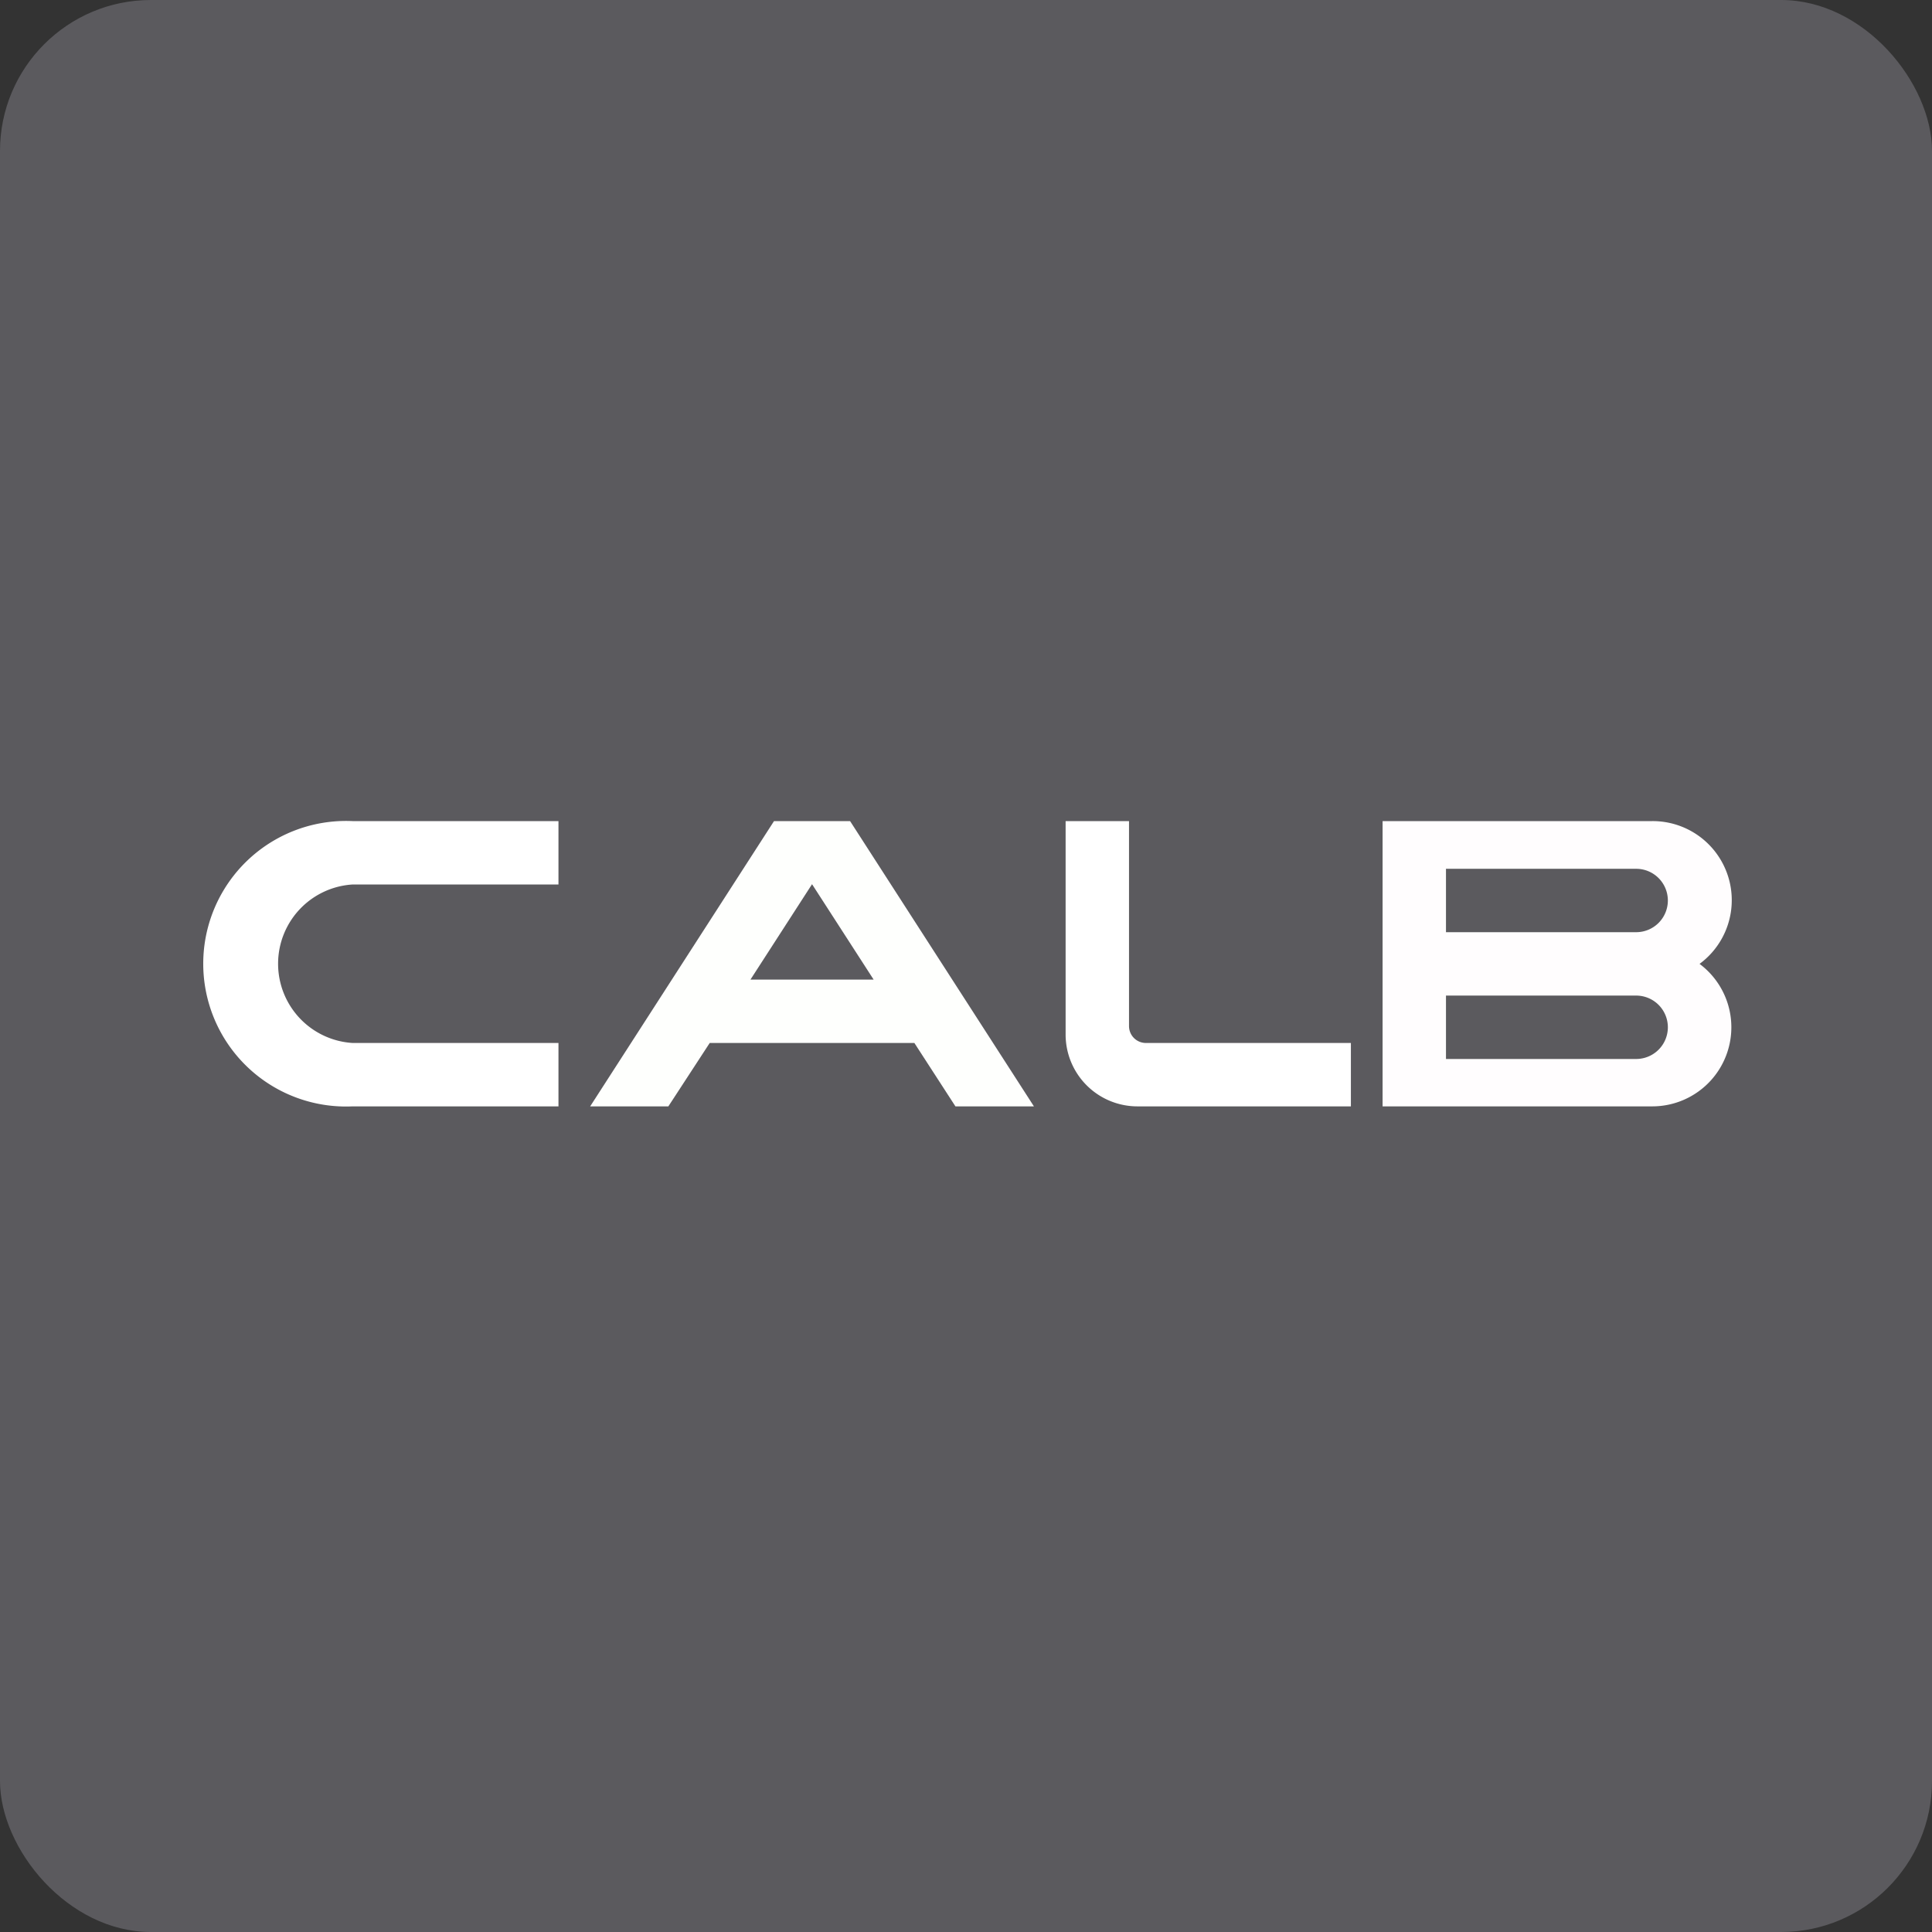
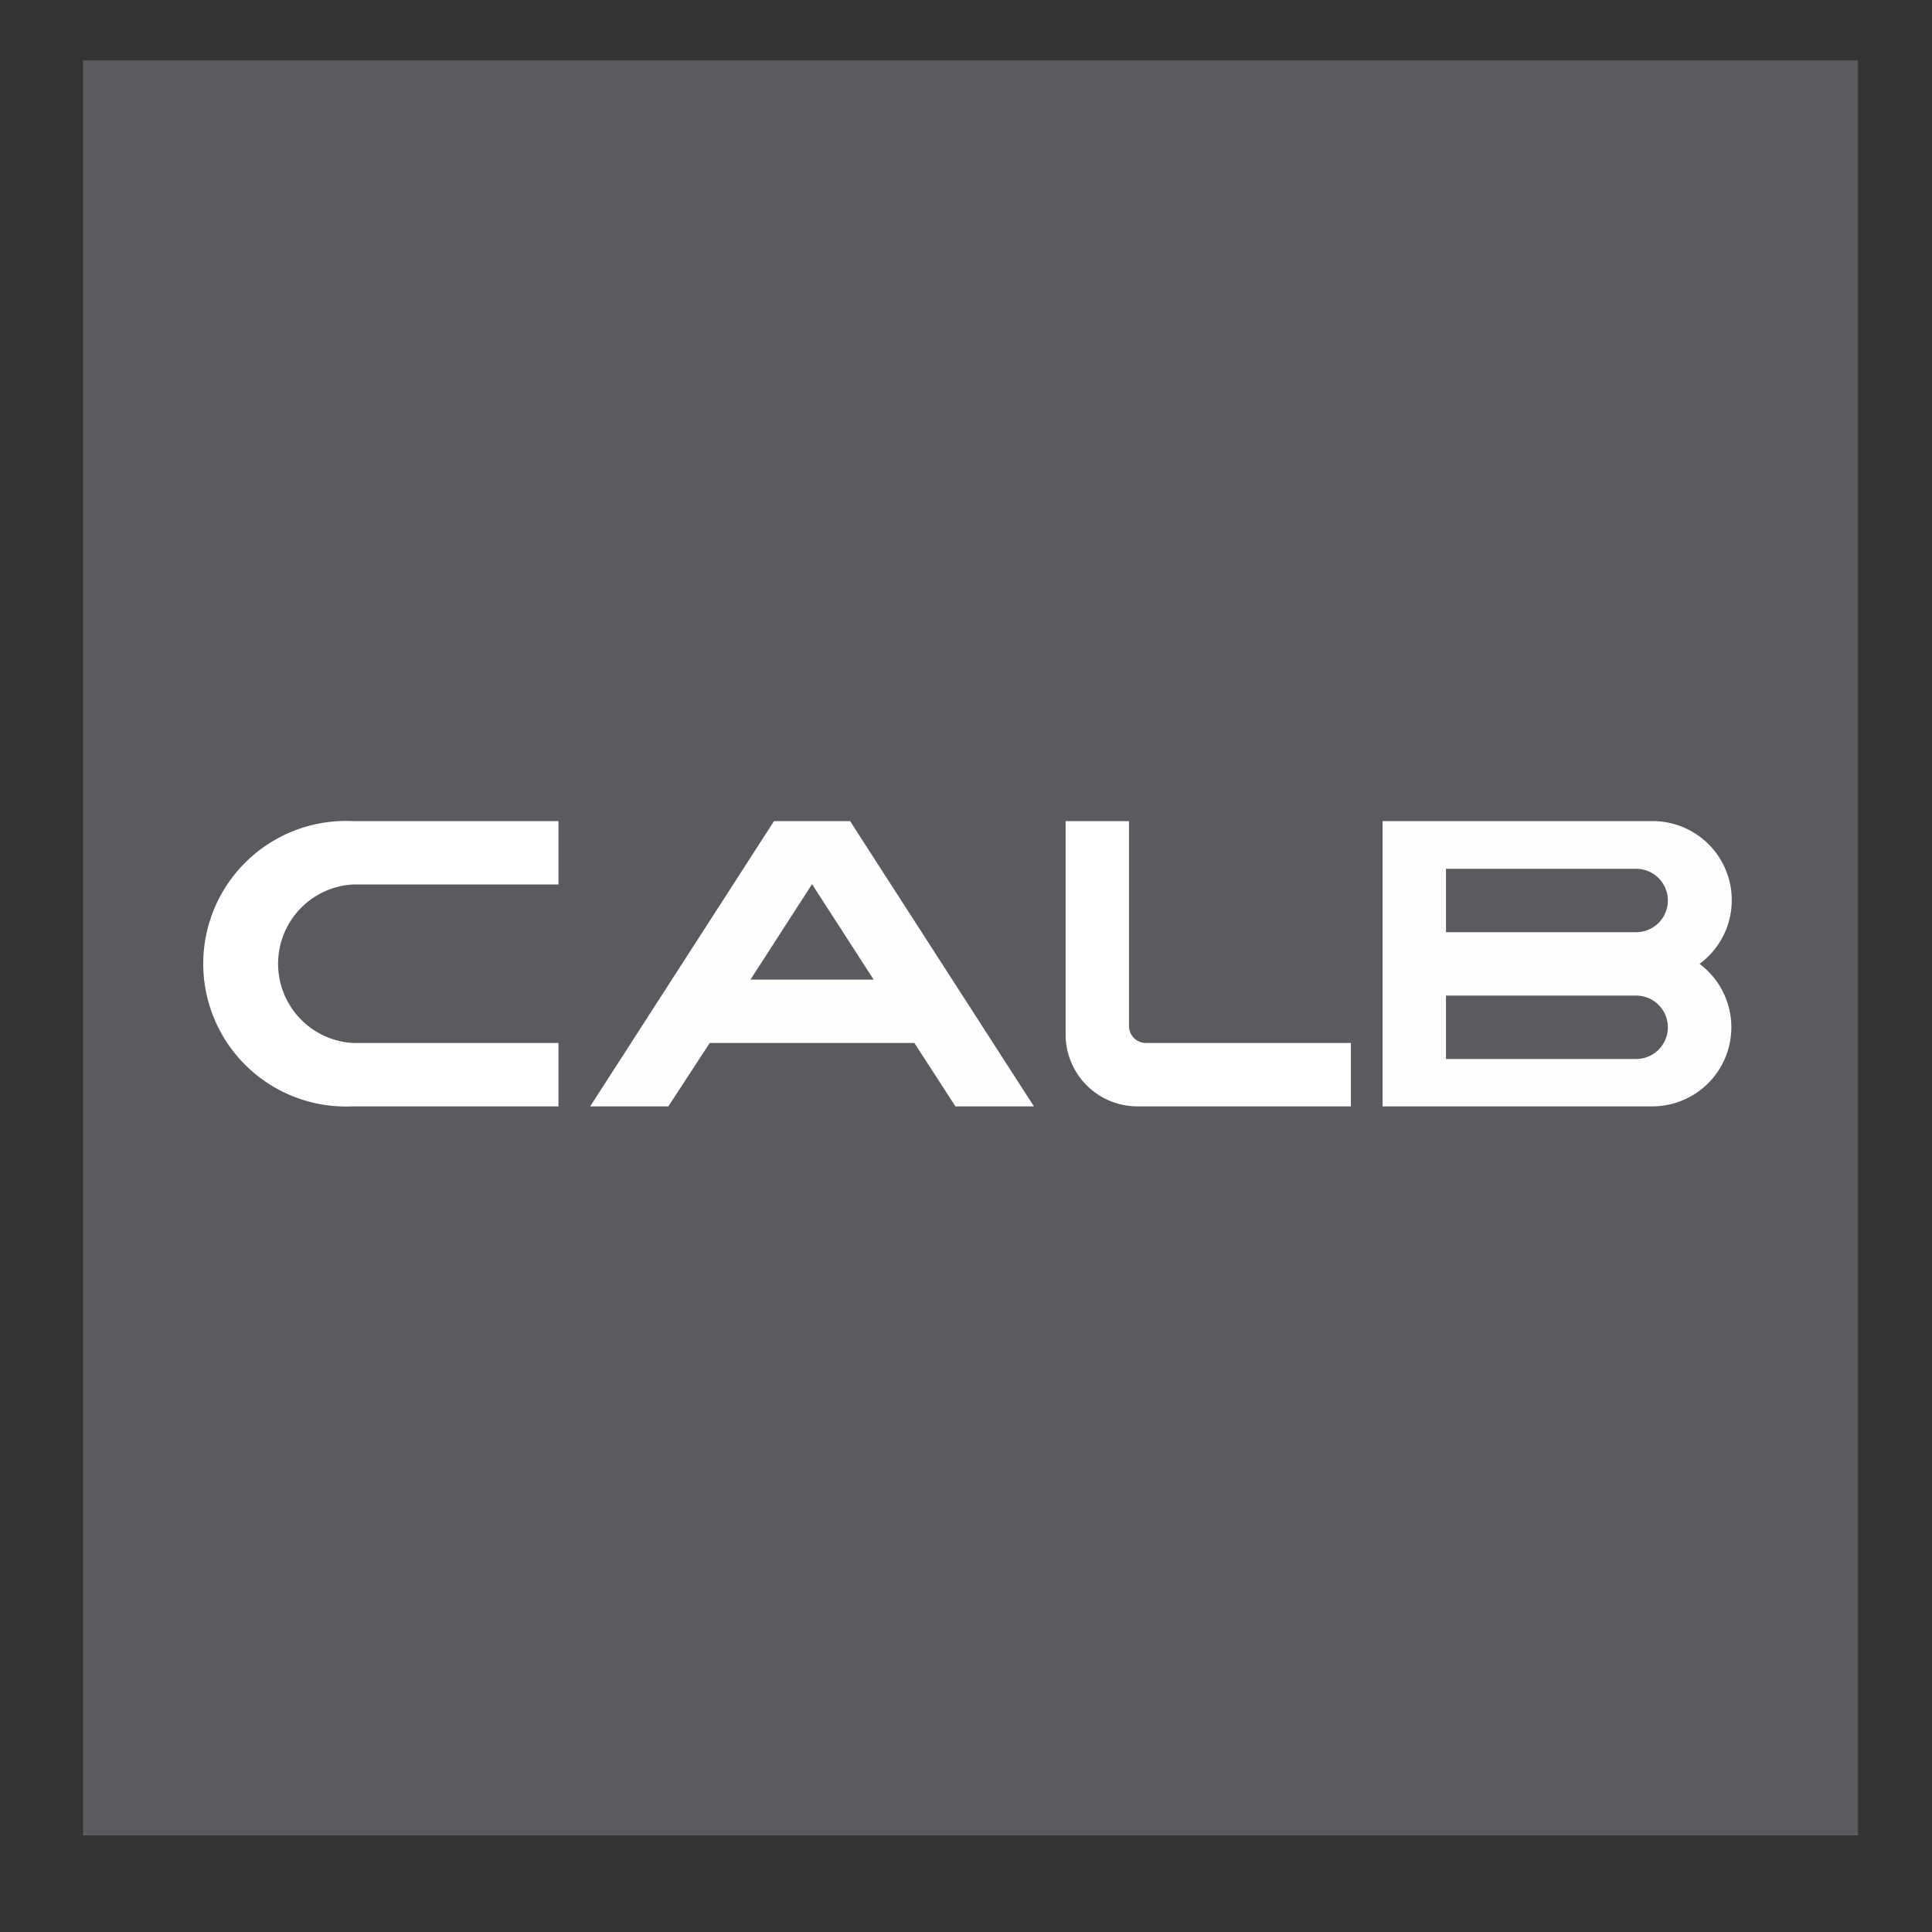
<svg xmlns="http://www.w3.org/2000/svg" width="64" height="64" viewBox="0 0 64 64">
  <rect x="0" y="0" width="64" height="64" fill="#333333" stroke="none" />
-   <rect x="0" y="0" width="64" height="64" rx="5" ry="5" fill="#5b5a5e" />
  <path fill="#5b5a5e" d="M 2.75,2 L 61.55,2 L 61.55,60.80 L 2.75,60.80 L 2.75,2" />
  <path d="M 11.68,27.20 A 4.73,4.73 0 1,0 11.68,36.65 L 18.50,36.65 L 18.50,34.55 L 11.68,34.55 A 2.63,2.63 0 0,1 11.68,29.30 L 18.50,29.30 L 18.50,27.20 L 11.68,27.20 M 37.40,27.20 L 35.30,27.20 L 35.30,34.28 A 2.38,2.38 0 0,0 37.69,36.65 L 44.75,36.65 L 44.75,34.55 L 37.97,34.55 A 0.56,0.56 0 0,1 37.40,33.99 L 37.40,27.20" fill="#ffffff" />
  <path fill-rule="evenodd" d="M 45.80,27.20 L 54.73,27.20 A 2.62,2.62 0 0,1 56.30,31.93 A 2.62,2.62 0 0,1 54.73,36.65 L 45.80,36.65 L 45.80,27.20 M 47.90,28.78 L 54.20,28.78 A 1.05,1.05 0 1,1 54.20,30.88 L 47.90,30.88 L 47.90,28.77 M 47.90,32.98 L 54.20,32.98 A 1.05,1.05 0 1,1 54.20,35.08 L 47.90,35.08 L 47.90,32.98" fill="#fffdfe" />
  <path d="M 19.55,36.65 L 25.64,27.20 L 28.16,27.20 L 34.25,36.65 L 31.65,36.65 L 30.29,34.55 L 23.51,34.55 L 22.14,36.65 L 19.55,36.65 M 24.86,32.45 L 28.94,32.45 L 26.90,29.29 L 24.86,32.45" fill="#fefffd" />
</svg>